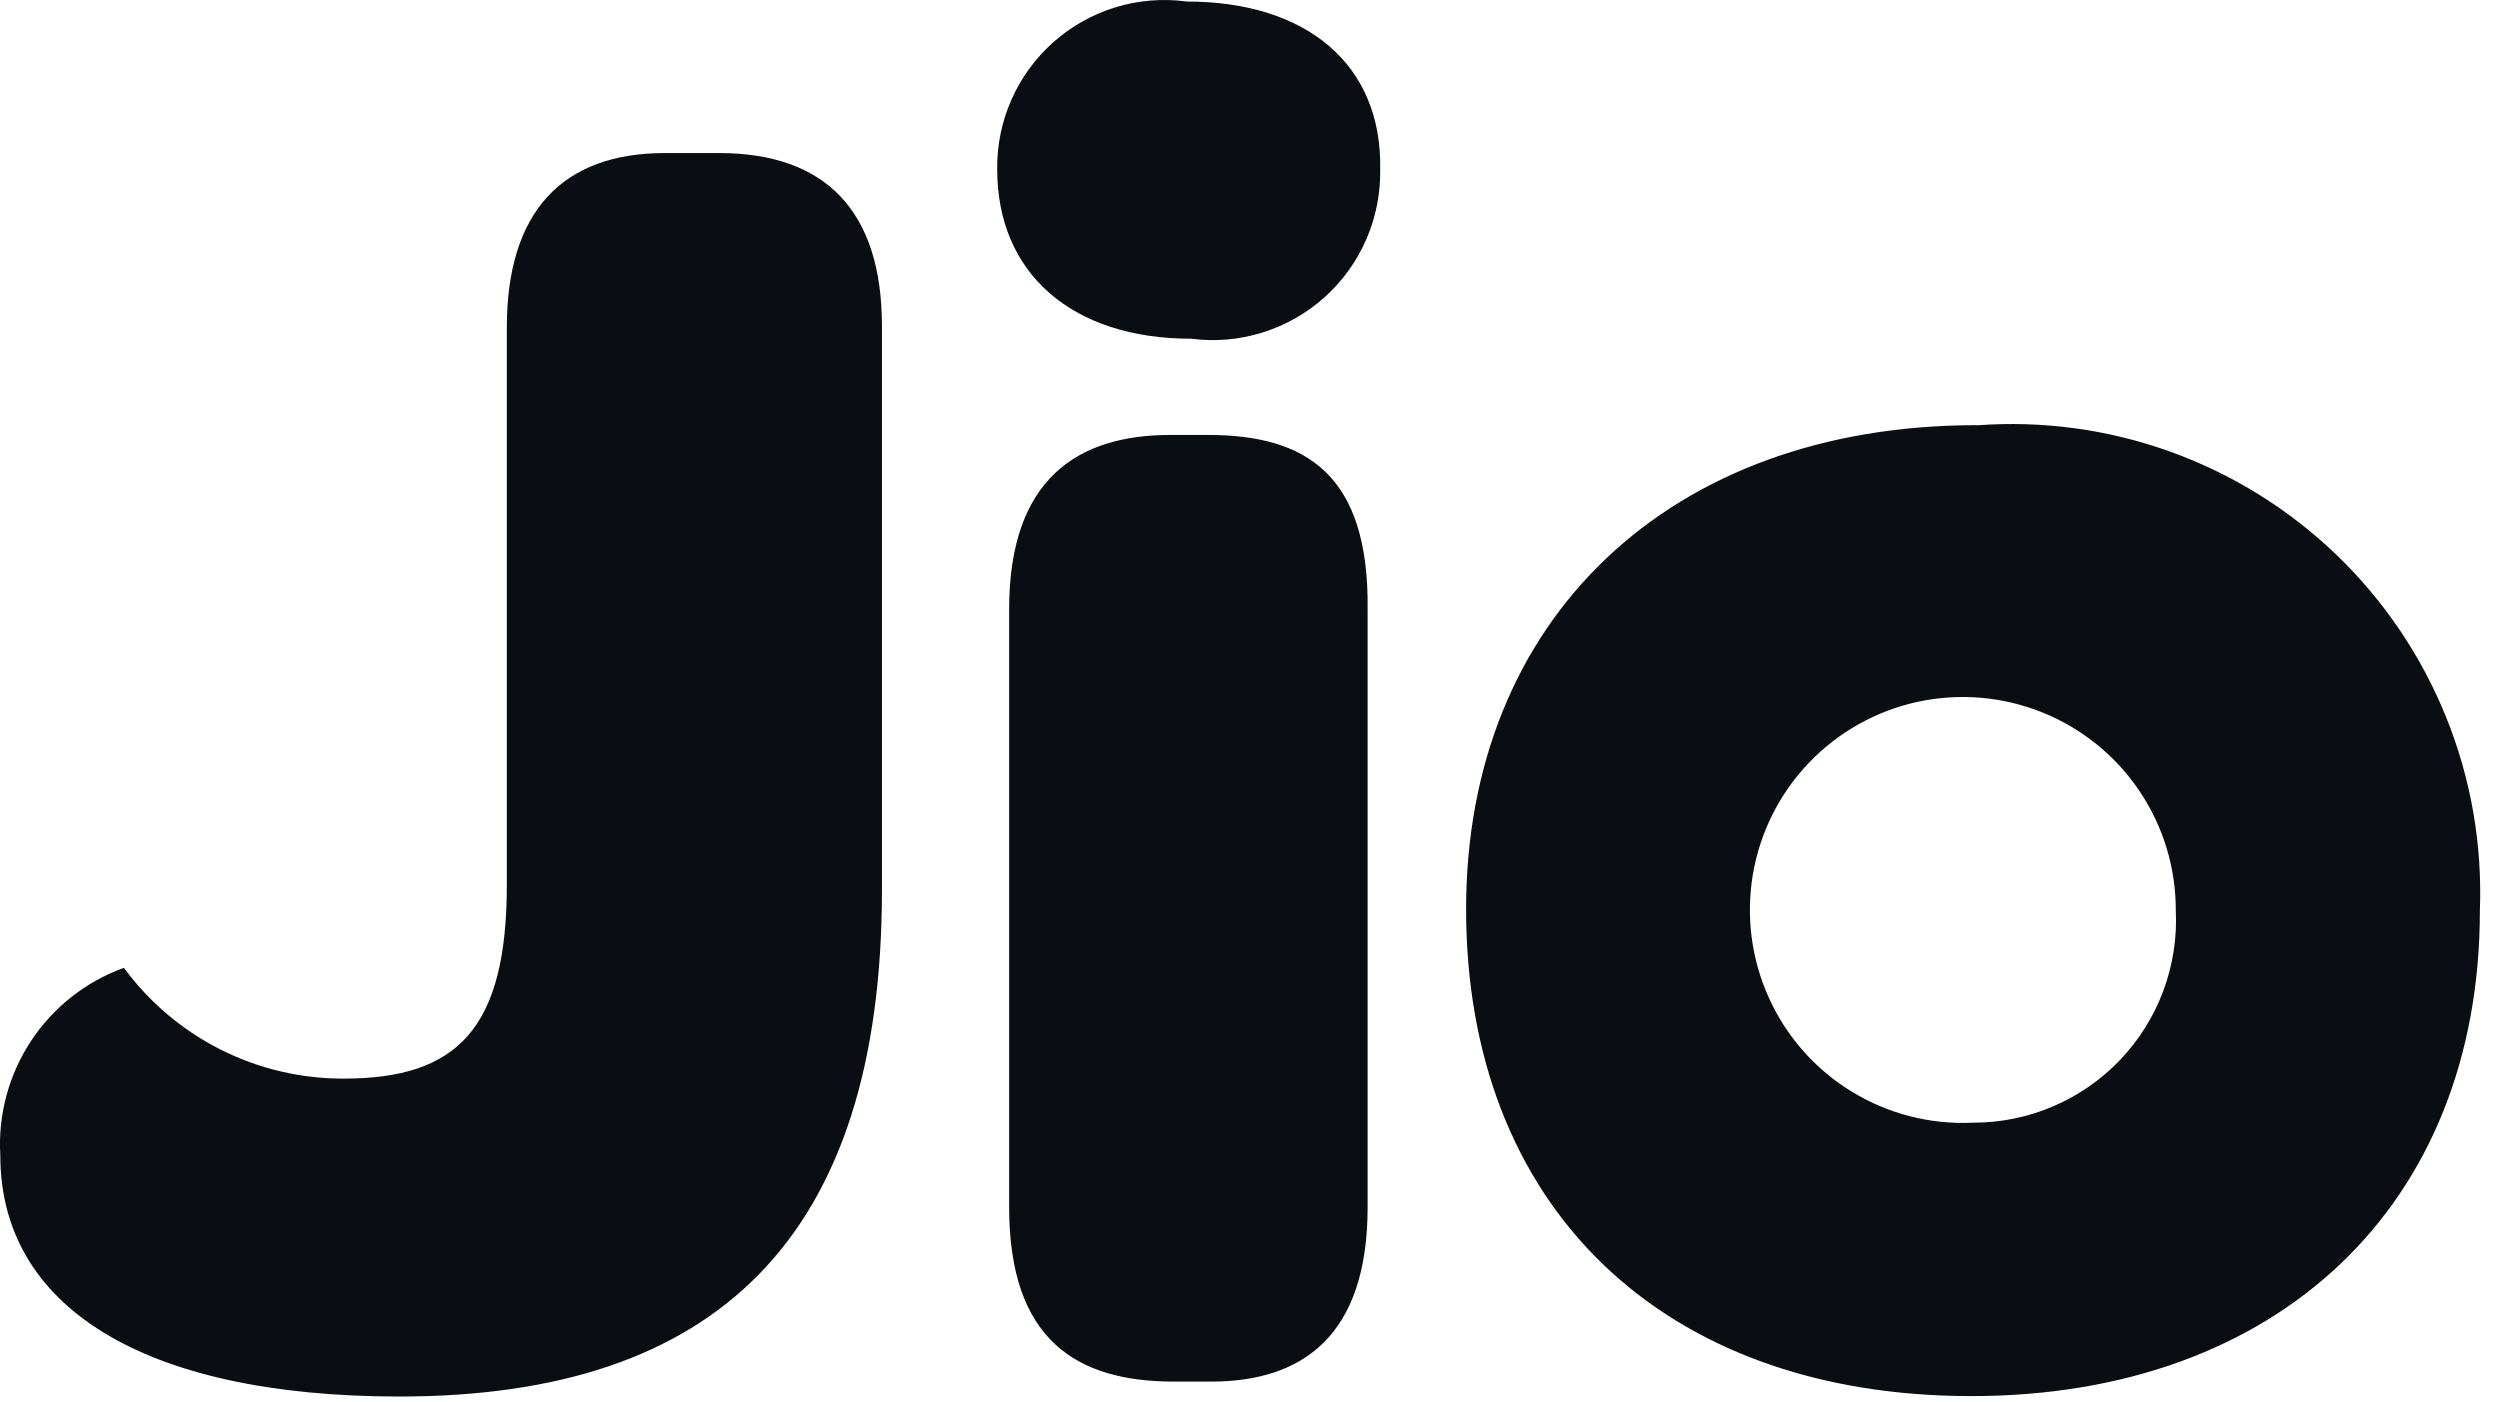
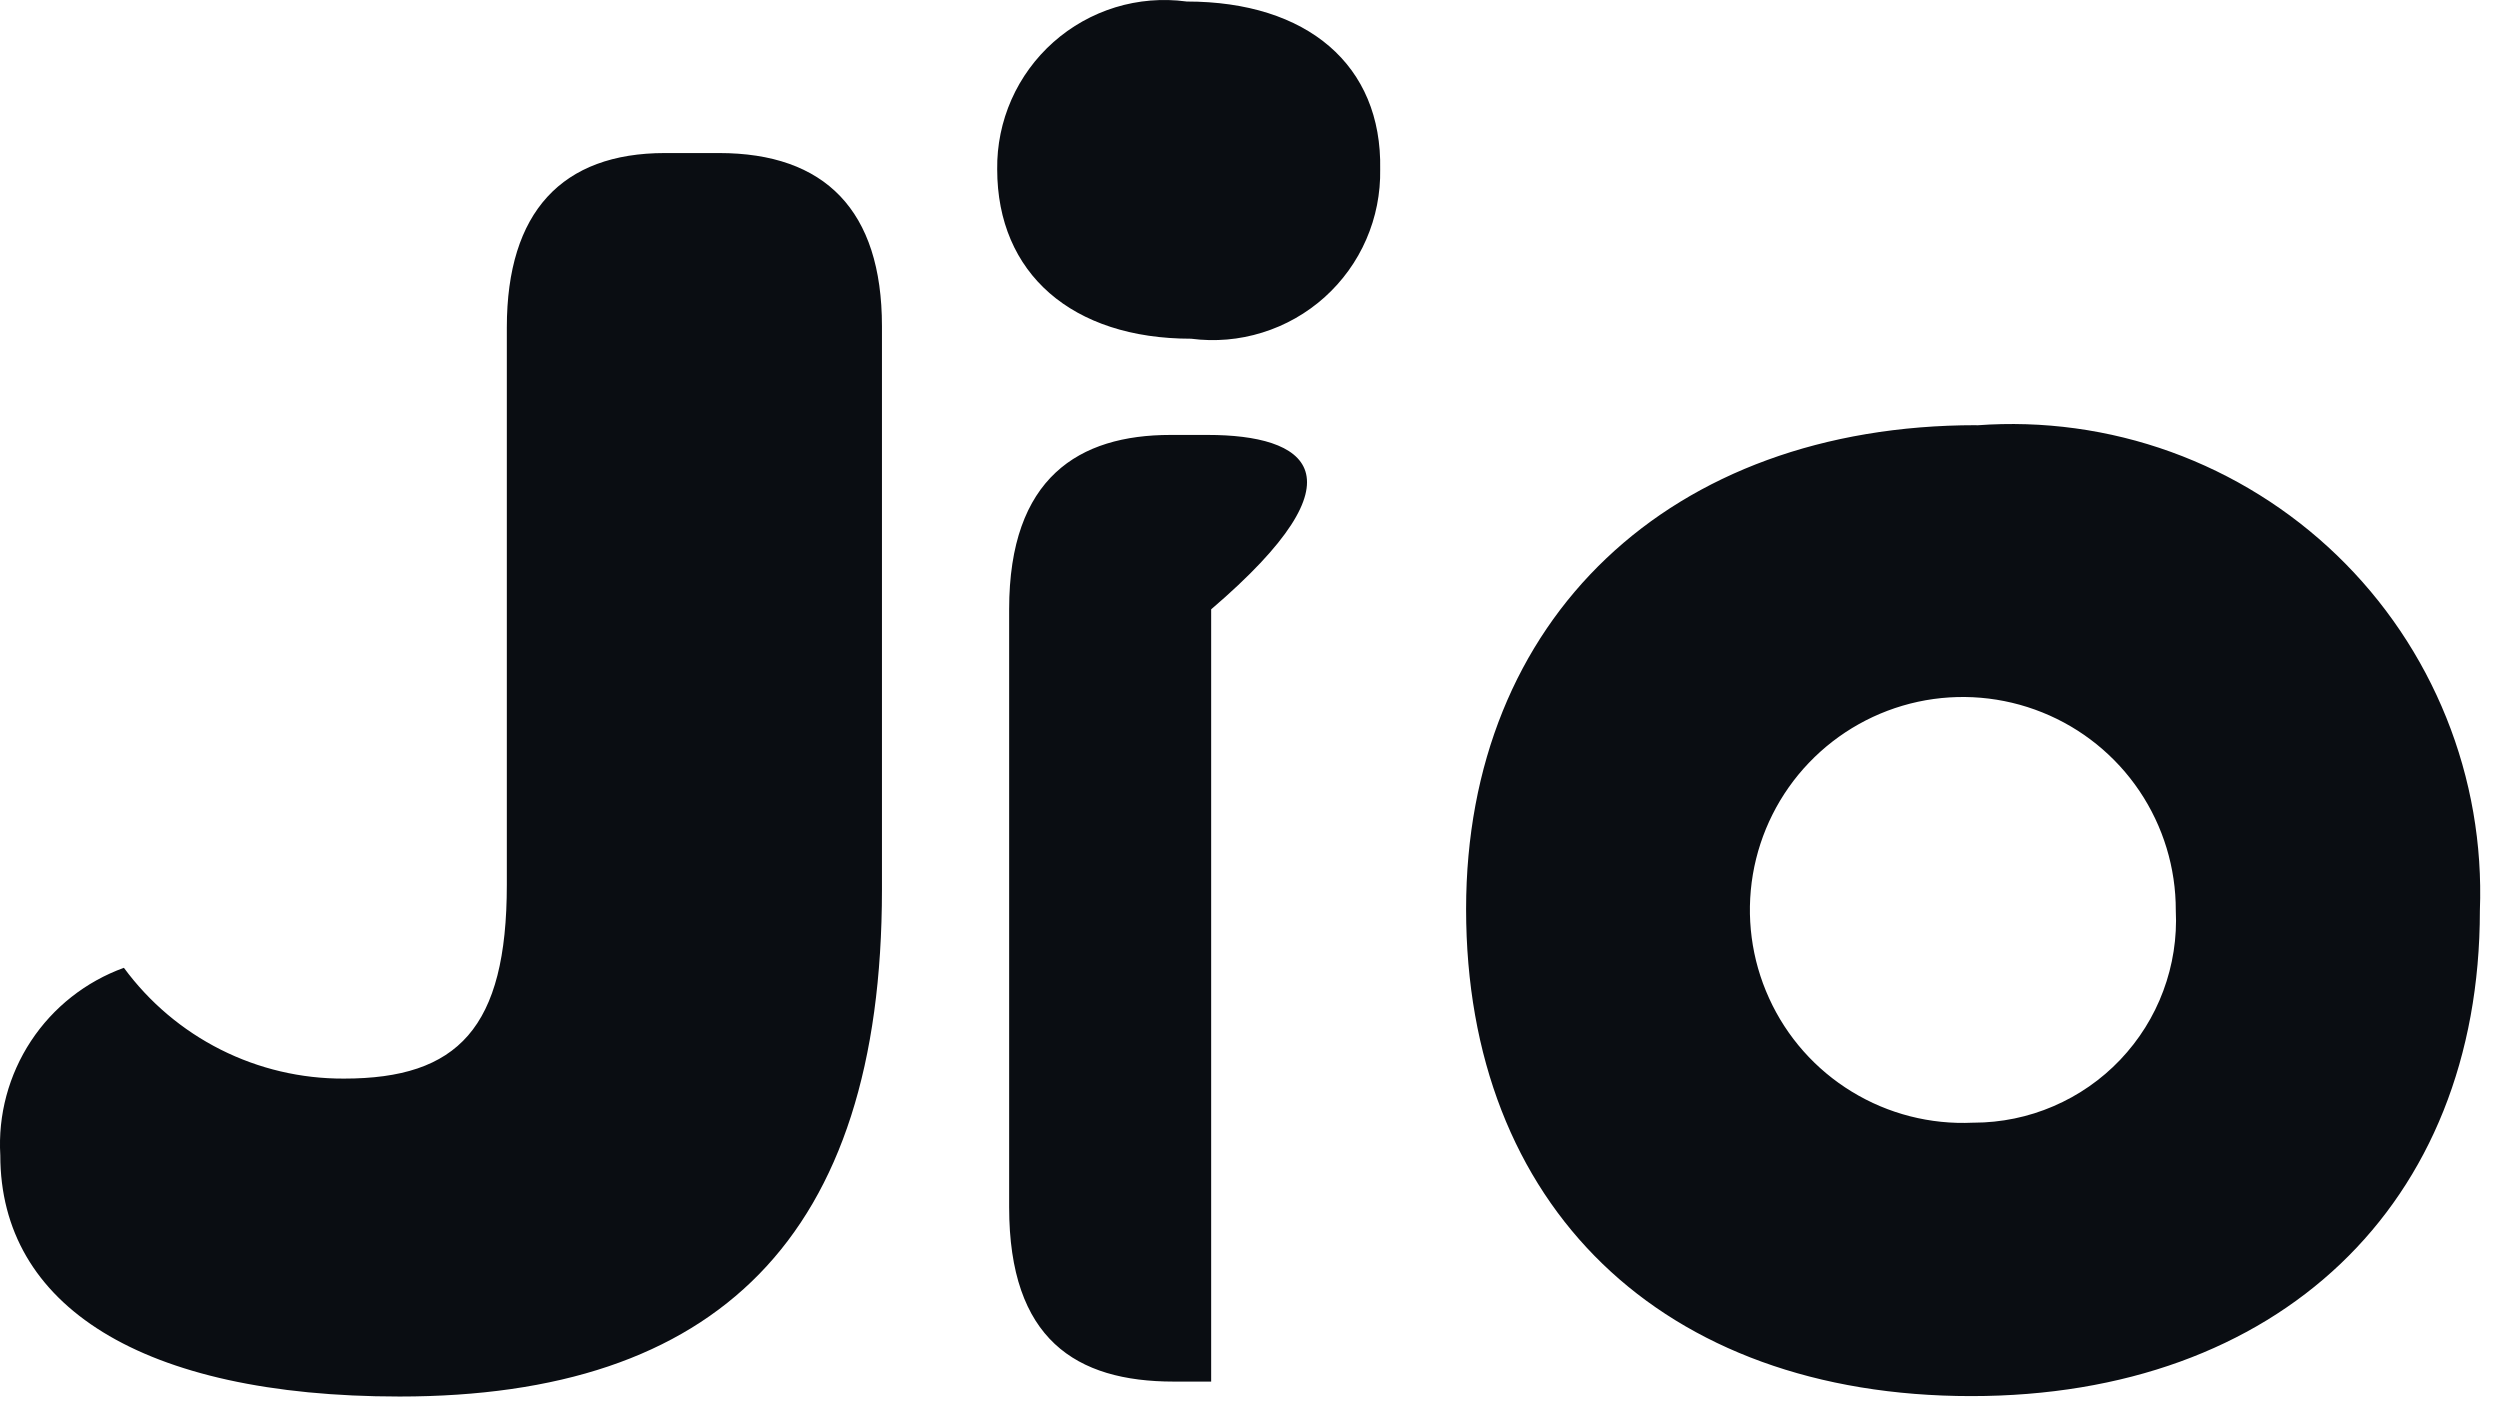
<svg xmlns="http://www.w3.org/2000/svg" width="41" height="23" viewBox="0 0 41 23" fill="none">
-   <path d="M11.792 2.51H10.905C9.221 2.51 8.312 3.472 8.312 5.369V14.509C8.312 16.861 7.51 17.689 5.64 17.689C4.938 17.692 4.245 17.529 3.618 17.213C2.991 16.897 2.448 16.438 2.032 15.872C1.408 16.098 0.873 16.519 0.508 17.073C0.143 17.628 -0.034 18.285 0.005 18.948C0.005 21.407 2.312 22.903 6.553 22.903C11.739 22.903 14.464 20.311 14.464 14.591V5.349C14.464 3.447 13.527 2.51 11.792 2.51ZM19.809 7.133H19.195C17.7 7.133 16.55 7.828 16.55 9.991V19.799C16.55 21.964 17.645 22.658 19.249 22.658H19.863C21.359 22.658 22.429 21.909 22.429 19.799V9.993C22.455 7.775 21.412 7.133 19.809 7.133ZM19.455 0.024C19.065 -0.028 18.668 0.005 18.292 0.12C17.916 0.236 17.57 0.43 17.276 0.691C16.982 0.952 16.747 1.274 16.588 1.633C16.429 1.993 16.349 2.383 16.354 2.776C16.354 4.487 17.584 5.555 19.534 5.555C19.926 5.606 20.325 5.572 20.702 5.454C21.08 5.337 21.427 5.14 21.722 4.876C22.016 4.612 22.25 4.288 22.407 3.926C22.565 3.563 22.642 3.171 22.635 2.776C22.668 1.067 21.439 0.025 19.462 0.025L19.455 0.024ZM32.409 6.973C27.385 6.973 24.044 10.153 24.044 14.91C24.044 19.774 27.25 22.896 32.329 22.896C37.353 22.896 40.67 19.769 40.67 14.932C40.711 13.851 40.524 12.773 40.12 11.77C39.716 10.766 39.105 9.859 38.327 9.108C37.548 8.357 36.62 7.779 35.603 7.411C34.585 7.043 33.502 6.895 32.423 6.975L32.409 6.973ZM32.356 18.412C31.658 18.445 30.967 18.268 30.371 17.904C29.775 17.541 29.302 17.007 29.013 16.371C28.723 15.736 28.631 15.028 28.747 14.34C28.864 13.652 29.184 13.014 29.666 12.51C30.149 12.005 30.771 11.657 31.454 11.509C32.136 11.362 32.847 11.423 33.495 11.684C34.142 11.944 34.697 12.393 35.087 12.972C35.477 13.551 35.685 14.234 35.683 14.932C35.705 15.38 35.635 15.829 35.478 16.25C35.322 16.671 35.081 17.055 34.771 17.381C34.462 17.706 34.089 17.965 33.676 18.142C33.264 18.32 32.819 18.411 32.37 18.412H32.356Z" fill="#0A0D12" />
+   <path d="M11.792 2.51H10.905C9.221 2.51 8.312 3.472 8.312 5.369V14.509C8.312 16.861 7.51 17.689 5.64 17.689C4.938 17.692 4.245 17.529 3.618 17.213C2.991 16.897 2.448 16.438 2.032 15.872C1.408 16.098 0.873 16.519 0.508 17.073C0.143 17.628 -0.034 18.285 0.005 18.948C0.005 21.407 2.312 22.903 6.553 22.903C11.739 22.903 14.464 20.311 14.464 14.591V5.349C14.464 3.447 13.527 2.51 11.792 2.51ZM19.809 7.133H19.195C17.7 7.133 16.55 7.828 16.55 9.991V19.799C16.55 21.964 17.645 22.658 19.249 22.658H19.863V9.993C22.455 7.775 21.412 7.133 19.809 7.133ZM19.455 0.024C19.065 -0.028 18.668 0.005 18.292 0.12C17.916 0.236 17.57 0.43 17.276 0.691C16.982 0.952 16.747 1.274 16.588 1.633C16.429 1.993 16.349 2.383 16.354 2.776C16.354 4.487 17.584 5.555 19.534 5.555C19.926 5.606 20.325 5.572 20.702 5.454C21.08 5.337 21.427 5.14 21.722 4.876C22.016 4.612 22.25 4.288 22.407 3.926C22.565 3.563 22.642 3.171 22.635 2.776C22.668 1.067 21.439 0.025 19.462 0.025L19.455 0.024ZM32.409 6.973C27.385 6.973 24.044 10.153 24.044 14.91C24.044 19.774 27.25 22.896 32.329 22.896C37.353 22.896 40.67 19.769 40.67 14.932C40.711 13.851 40.524 12.773 40.12 11.77C39.716 10.766 39.105 9.859 38.327 9.108C37.548 8.357 36.62 7.779 35.603 7.411C34.585 7.043 33.502 6.895 32.423 6.975L32.409 6.973ZM32.356 18.412C31.658 18.445 30.967 18.268 30.371 17.904C29.775 17.541 29.302 17.007 29.013 16.371C28.723 15.736 28.631 15.028 28.747 14.34C28.864 13.652 29.184 13.014 29.666 12.51C30.149 12.005 30.771 11.657 31.454 11.509C32.136 11.362 32.847 11.423 33.495 11.684C34.142 11.944 34.697 12.393 35.087 12.972C35.477 13.551 35.685 14.234 35.683 14.932C35.705 15.38 35.635 15.829 35.478 16.25C35.322 16.671 35.081 17.055 34.771 17.381C34.462 17.706 34.089 17.965 33.676 18.142C33.264 18.32 32.819 18.411 32.37 18.412H32.356Z" fill="#0A0D12" />
</svg>